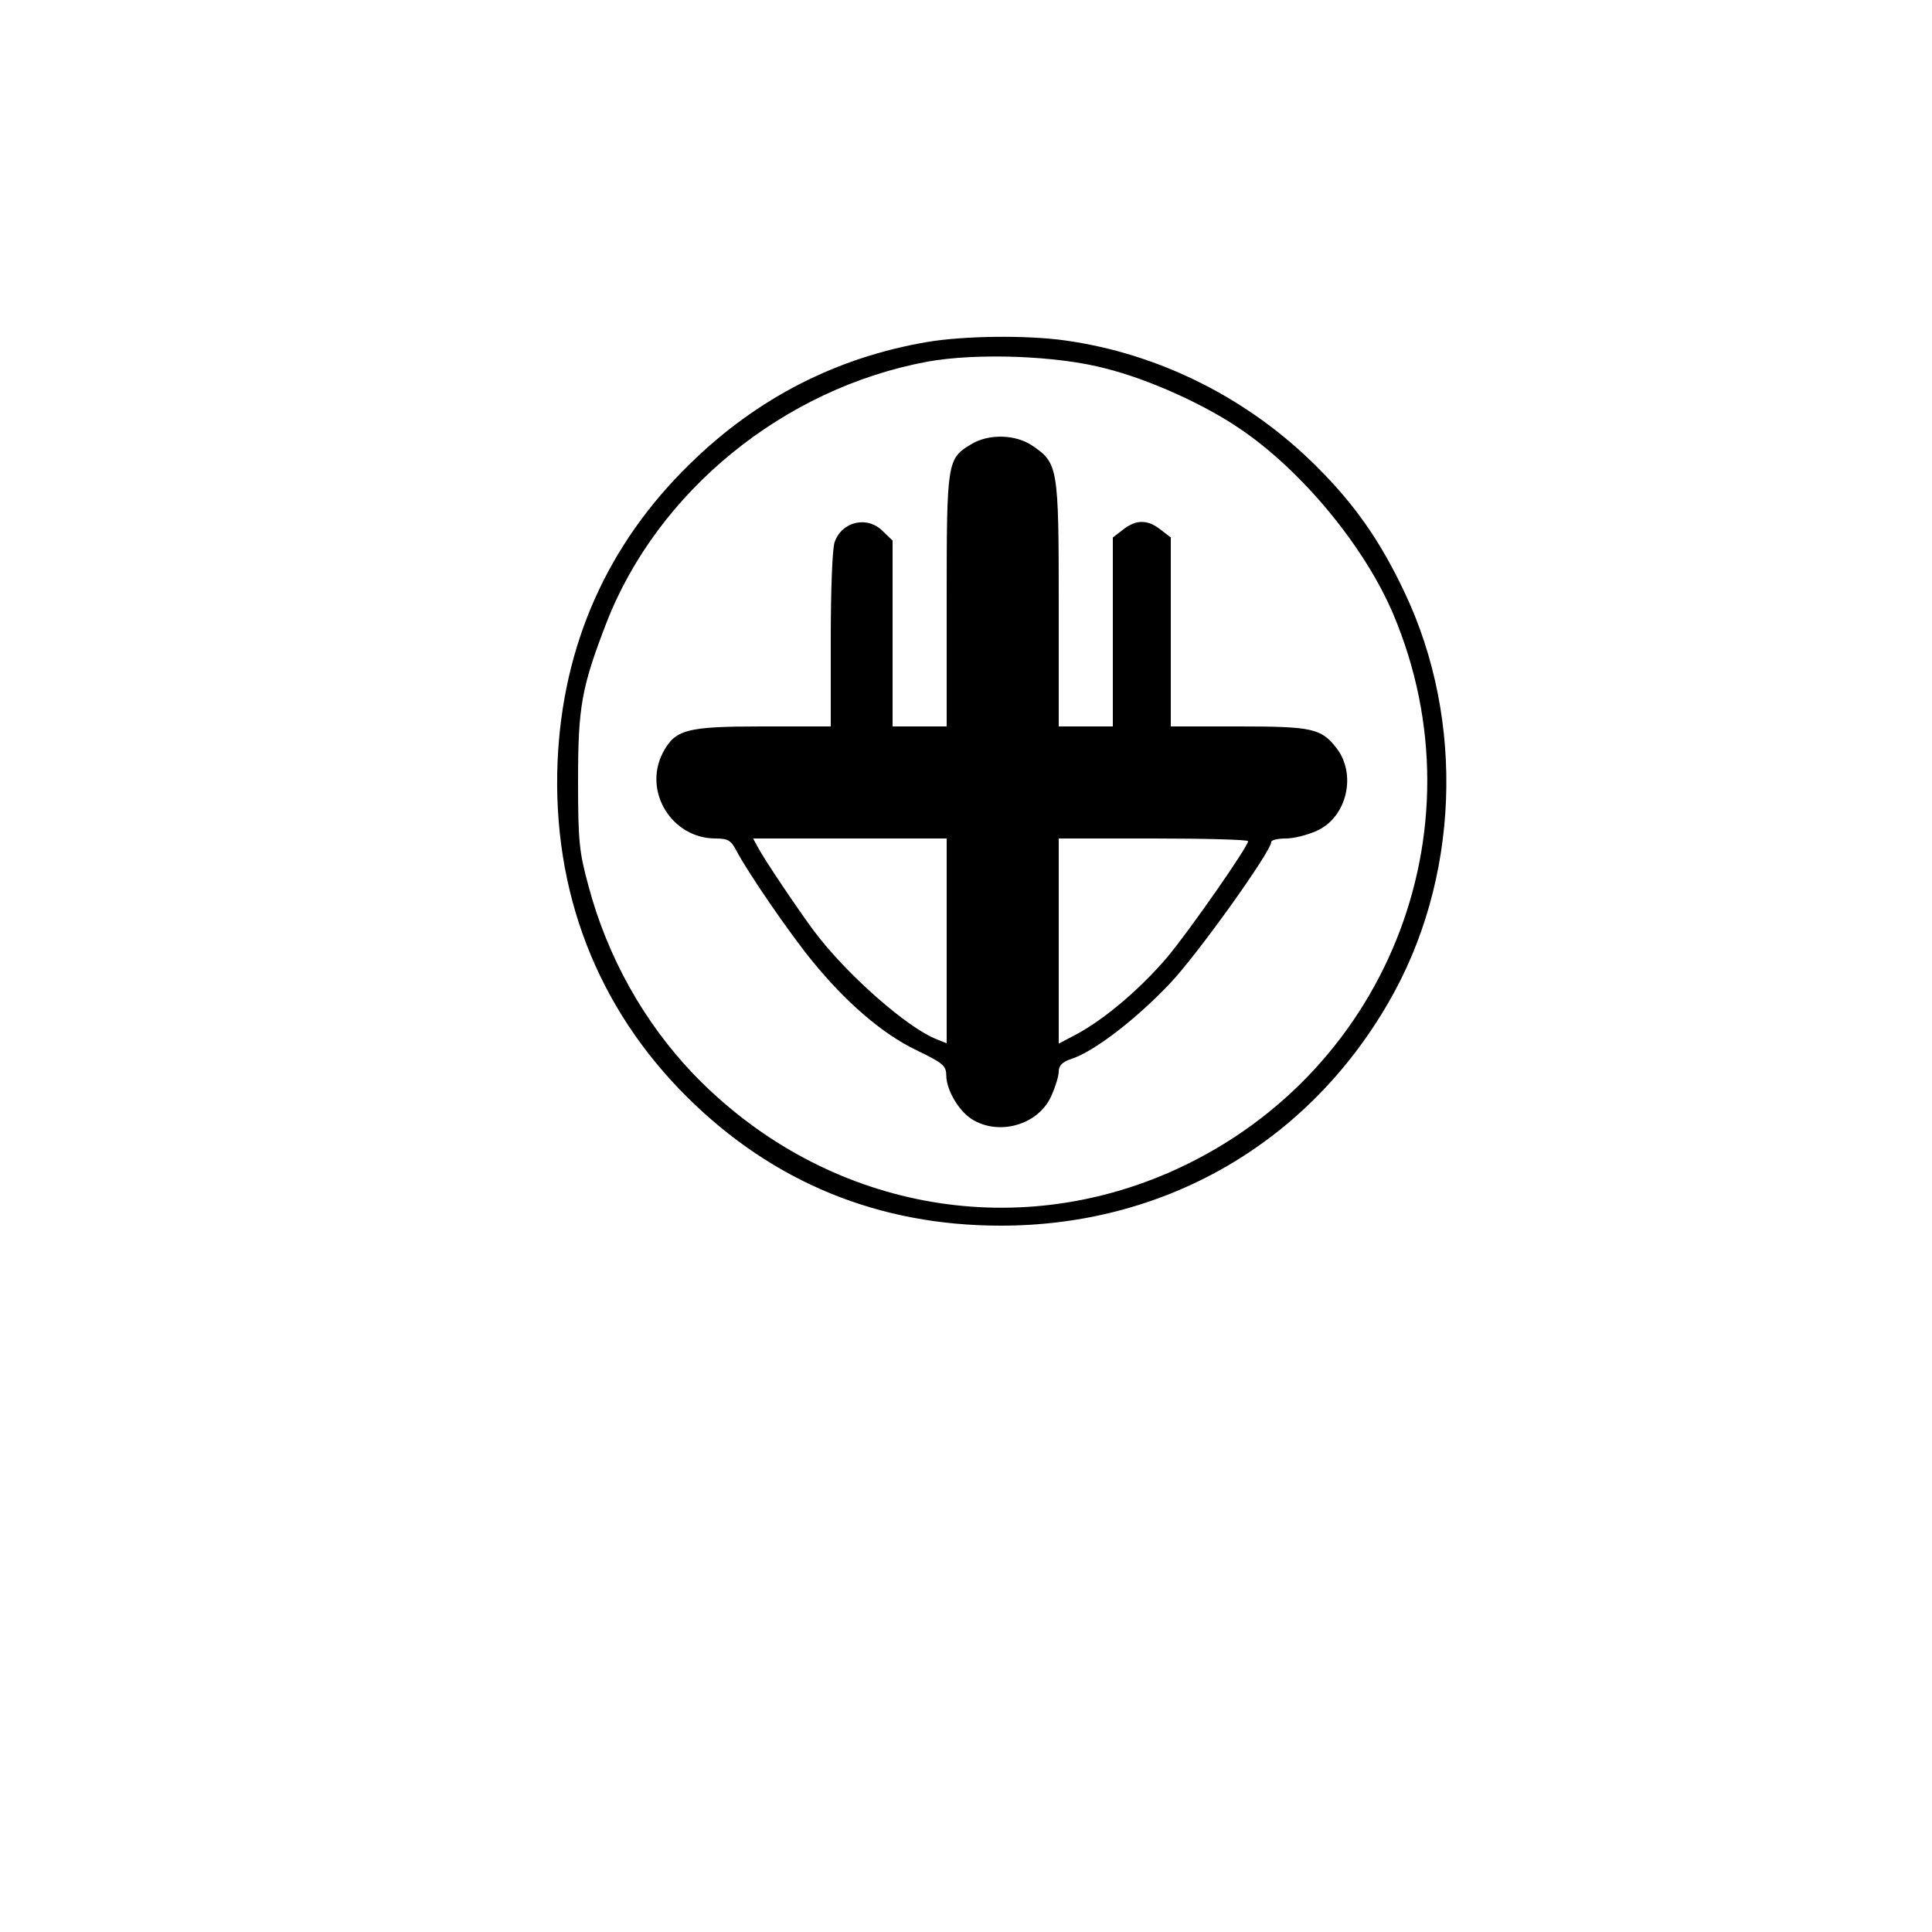
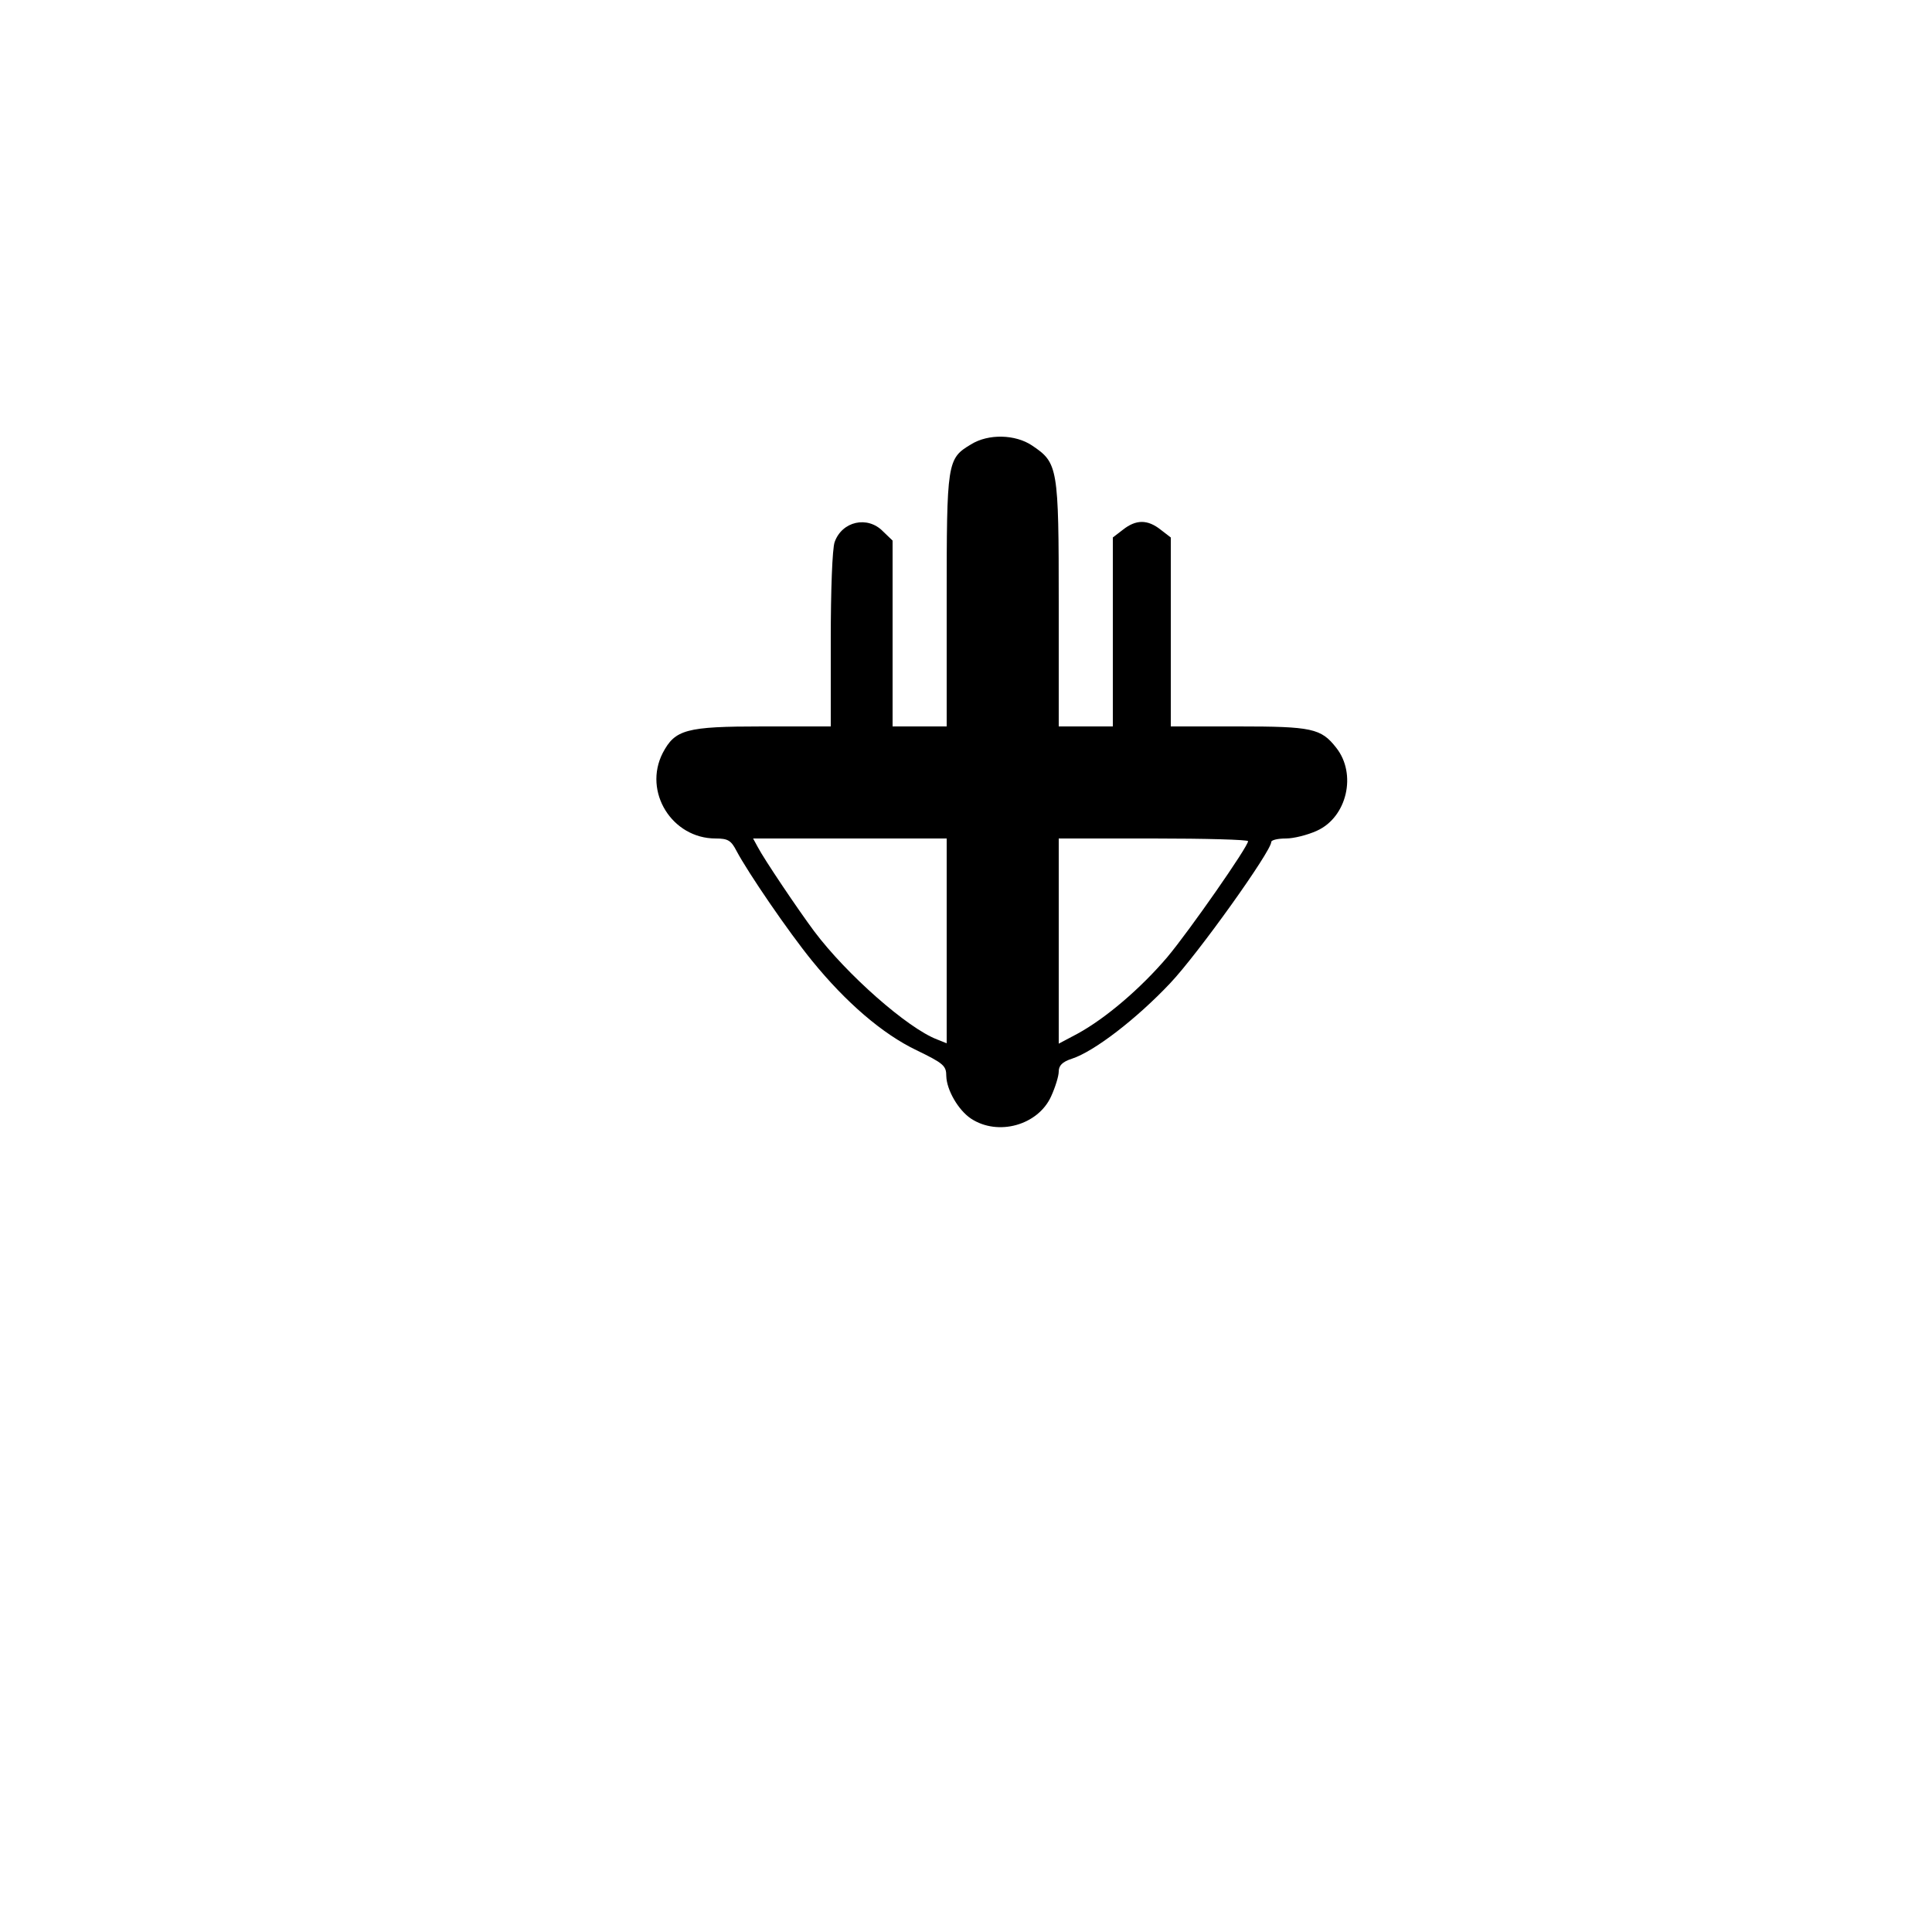
<svg xmlns="http://www.w3.org/2000/svg" version="1.0" width="500" height="500" viewBox="0 0 500 500" preserveAspectRatio="xMidYMid meet">
  <g transform="translate(0,500) scale(0.1,-0.1)" fill="#000000" stroke="none">
-     <path d="M2400 4115 c-235 -40 -440 -145 -613 -314 -215 -209 -331 -470 -344 -772 -14 -336 102 -637 336 -869 222 -220 495 -332 811 -332 423 0 792 212 1003 577 184 316 200 729 42 1062 -62 131 -127 225 -225 323 -178 179 -410 295 -654 329 -100 14 -261 12 -356 -4z m463 -69 c111 -28 255 -93 348 -157 159 -108 321 -304 395 -479 237 -562 -22 -1203 -584 -1446 -422 -182 -902 -82 -1228 257 -127 133 -222 302 -271 486 -24 88 -27 115 -27 273 0 191 9 241 73 407 132 341 459 608 831 677 127 23 336 16 463 -18z" />
    <path d="M2513 3850 c-62 -37 -63 -45 -63 -405 l0 -325 -70 0 -70 0 0 240 0 241 -25 24 c-40 41 -106 26 -125 -28 -6 -17 -10 -123 -10 -253 l0 -224 -177 0 c-198 0 -226 -8 -258 -69 -51 -100 24 -221 137 -221 32 0 40 -5 54 -32 29 -55 134 -209 196 -285 87 -107 182 -189 270 -231 70 -34 77 -40 77 -67 1 -36 31 -88 64 -110 70 -46 173 -17 207 57 11 24 20 53 20 65 0 15 9 25 34 33 58 19 167 103 254 195 72 76 262 342 262 366 0 5 17 9 38 9 20 0 56 9 80 20 78 35 104 147 50 215 -39 50 -63 55 -253 55 l-175 0 0 244 0 245 -26 20 c-34 27 -64 27 -98 0 l-26 -20 0 -245 0 -244 -70 0 -70 0 0 318 c0 354 -2 364 -69 409 -43 29 -113 31 -158 3z m-63 -1285 l0 -265 -25 10 c-76 29 -234 168 -318 280 -41 55 -130 187 -146 218 l-12 22 251 0 250 0 0 -265z m780 258 c0 -14 -152 -232 -209 -300 -69 -81 -159 -158 -232 -198 l-49 -26 0 265 0 266 245 0 c135 0 245 -3 245 -7z" />
  </g>
</svg>